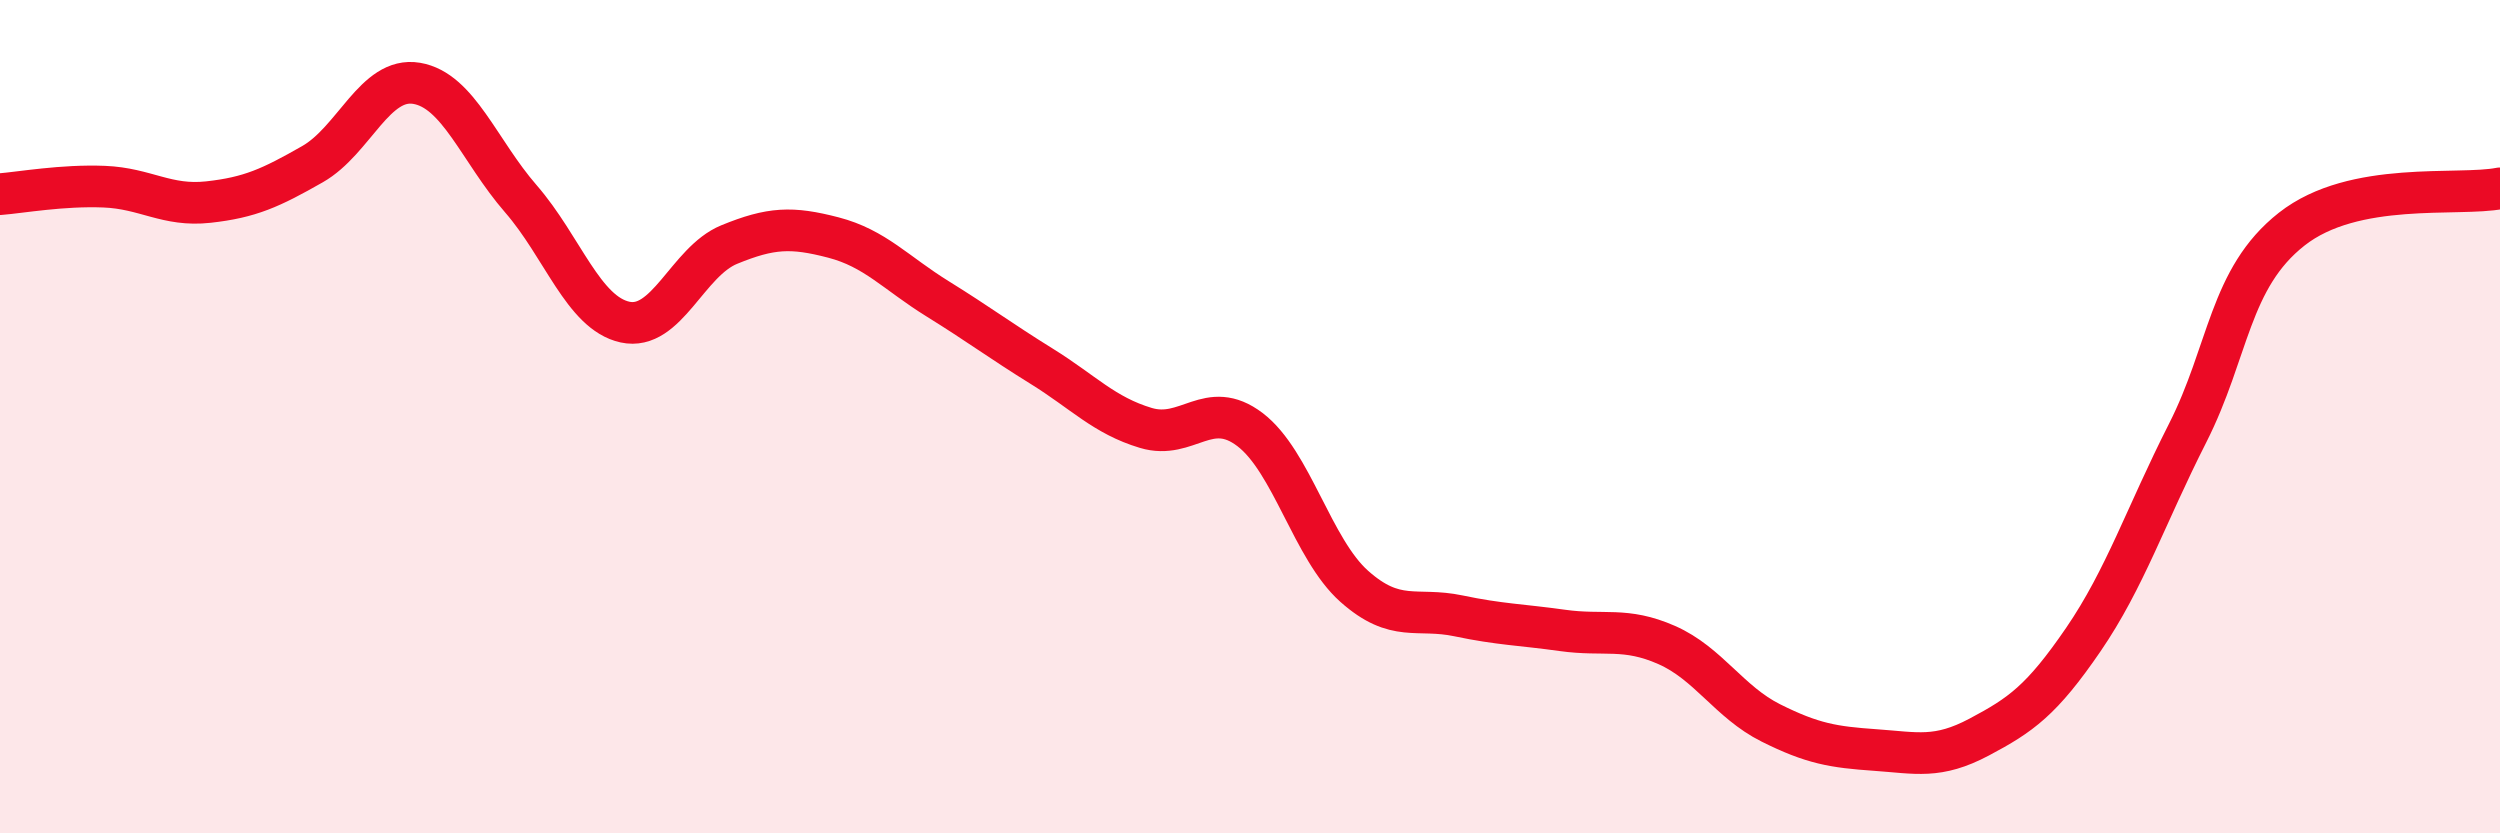
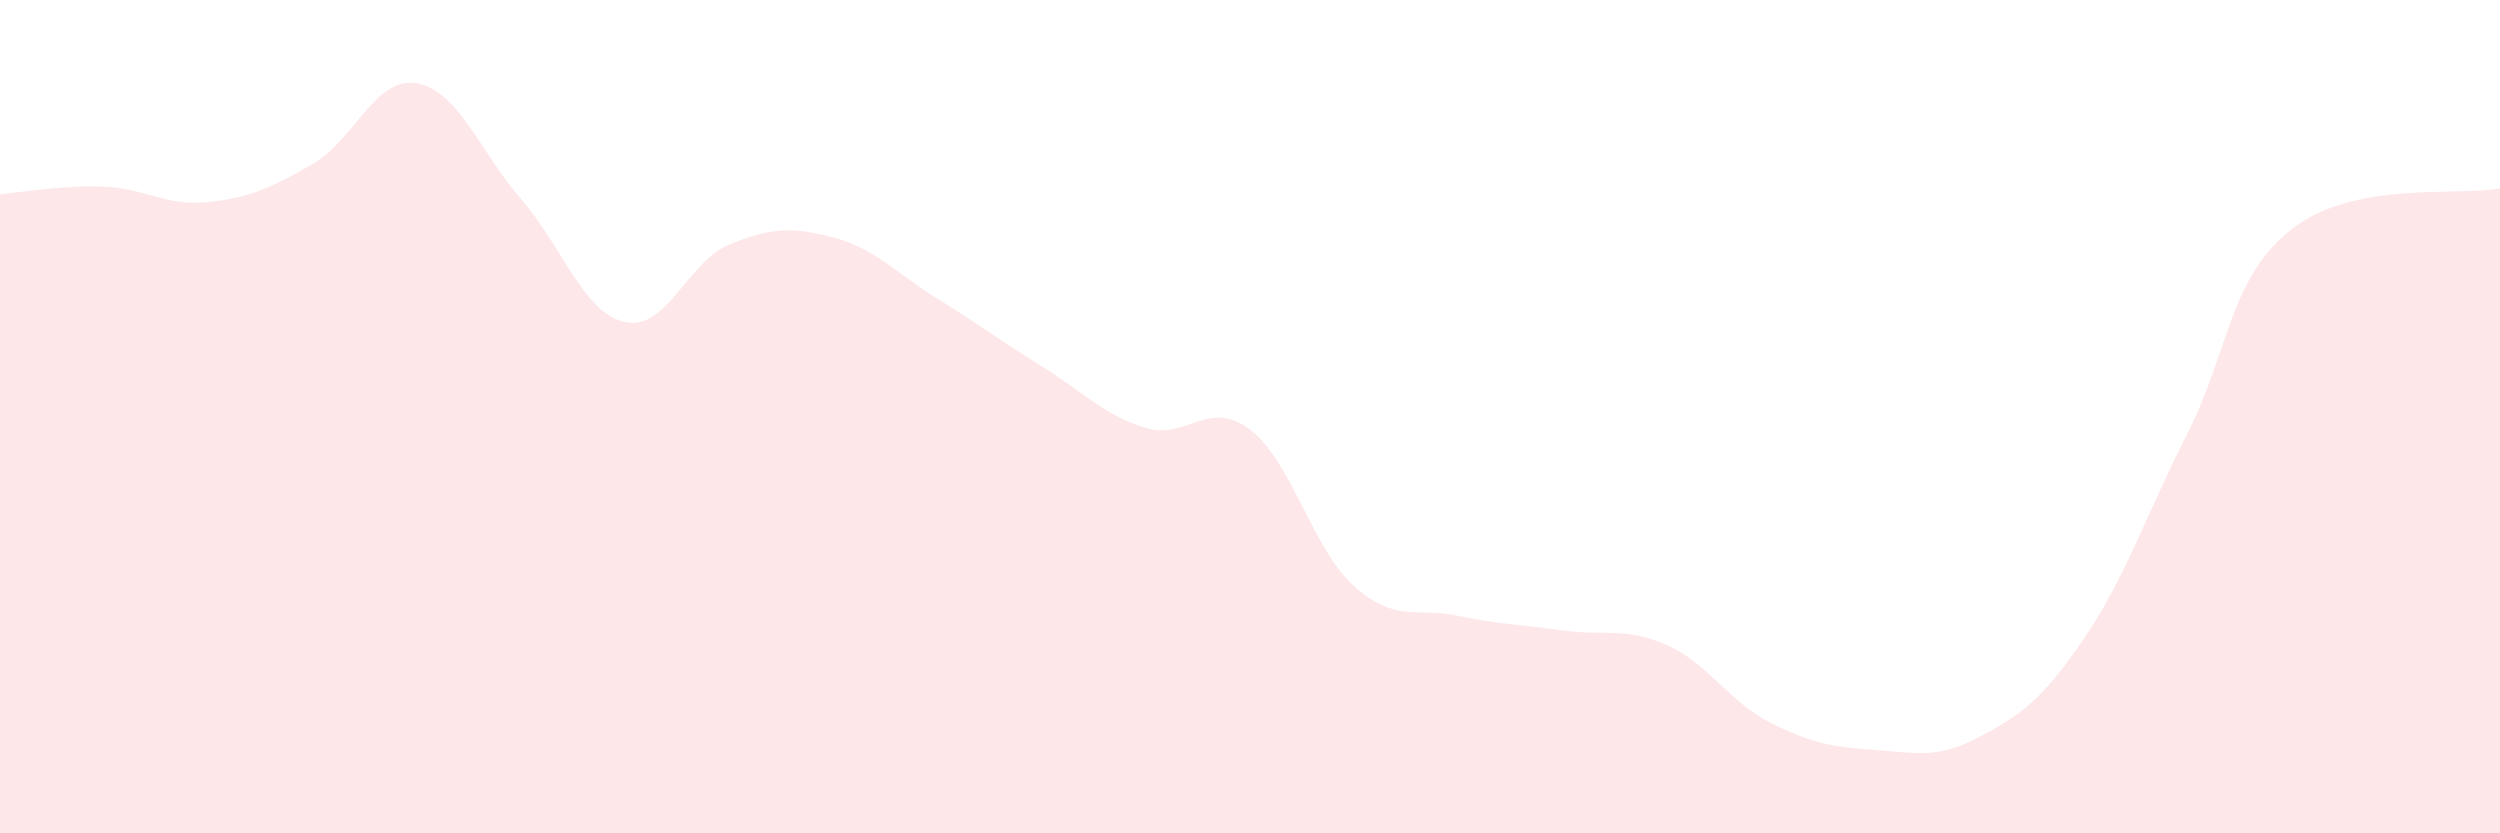
<svg xmlns="http://www.w3.org/2000/svg" width="60" height="20" viewBox="0 0 60 20">
  <path d="M 0,4.66 C 0.5,4.62 1.5,4.44 2.5,4.48 C 3.5,4.52 4,4.96 5,4.85 C 6,4.74 6.5,4.51 7.5,3.94 C 8.5,3.37 9,1.83 10,2 C 11,2.17 11.5,3.62 12.5,4.77 C 13.5,5.92 14,7.51 15,7.73 C 16,7.95 16.5,6.28 17.5,5.87 C 18.5,5.46 19,5.44 20,5.7 C 21,5.96 21.5,6.55 22.5,7.17 C 23.5,7.79 24,8.17 25,8.79 C 26,9.41 26.5,9.97 27.5,10.27 C 28.5,10.57 29,9.55 30,10.31 C 31,11.07 31.5,13.18 32.5,14.07 C 33.5,14.96 34,14.57 35,14.78 C 36,14.99 36.5,14.99 37.5,15.13 C 38.5,15.27 39,15.04 40,15.48 C 41,15.92 41.5,16.85 42.5,17.35 C 43.5,17.85 44,17.93 45,18 C 46,18.07 46.5,18.22 47.5,17.69 C 48.5,17.16 49,16.81 50,15.35 C 51,13.89 51.5,12.37 52.5,10.4 C 53.5,8.43 53.5,6.68 55,5.5 C 56.5,4.32 59,4.72 60,4.52L60 20L0 20Z" fill="#EB0A25" opacity="0.1" stroke-linecap="round" stroke-linejoin="round" />
-   <path d="M 0,4.66 C 0.5,4.62 1.5,4.44 2.5,4.48 C 3.5,4.52 4,4.96 5,4.85 C 6,4.74 6.5,4.51 7.5,3.94 C 8.5,3.37 9,1.83 10,2 C 11,2.17 11.5,3.62 12.5,4.77 C 13.5,5.92 14,7.51 15,7.73 C 16,7.95 16.5,6.28 17.5,5.87 C 18.5,5.46 19,5.44 20,5.7 C 21,5.96 21.5,6.55 22.5,7.17 C 23.5,7.79 24,8.17 25,8.79 C 26,9.41 26.5,9.97 27.5,10.27 C 28.5,10.57 29,9.55 30,10.31 C 31,11.07 31.5,13.18 32.5,14.07 C 33.5,14.96 34,14.57 35,14.78 C 36,14.99 36.5,14.99 37.5,15.13 C 38.5,15.27 39,15.04 40,15.48 C 41,15.92 41.5,16.85 42.5,17.35 C 43.5,17.85 44,17.93 45,18 C 46,18.07 46.5,18.22 47.5,17.69 C 48.5,17.16 49,16.81 50,15.35 C 51,13.89 51.5,12.37 52.5,10.4 C 53.5,8.43 53.5,6.68 55,5.5 C 56.5,4.32 59,4.72 60,4.52" stroke="#EB0A25" stroke-width="1" fill="none" stroke-linecap="round" stroke-linejoin="round" />
</svg>